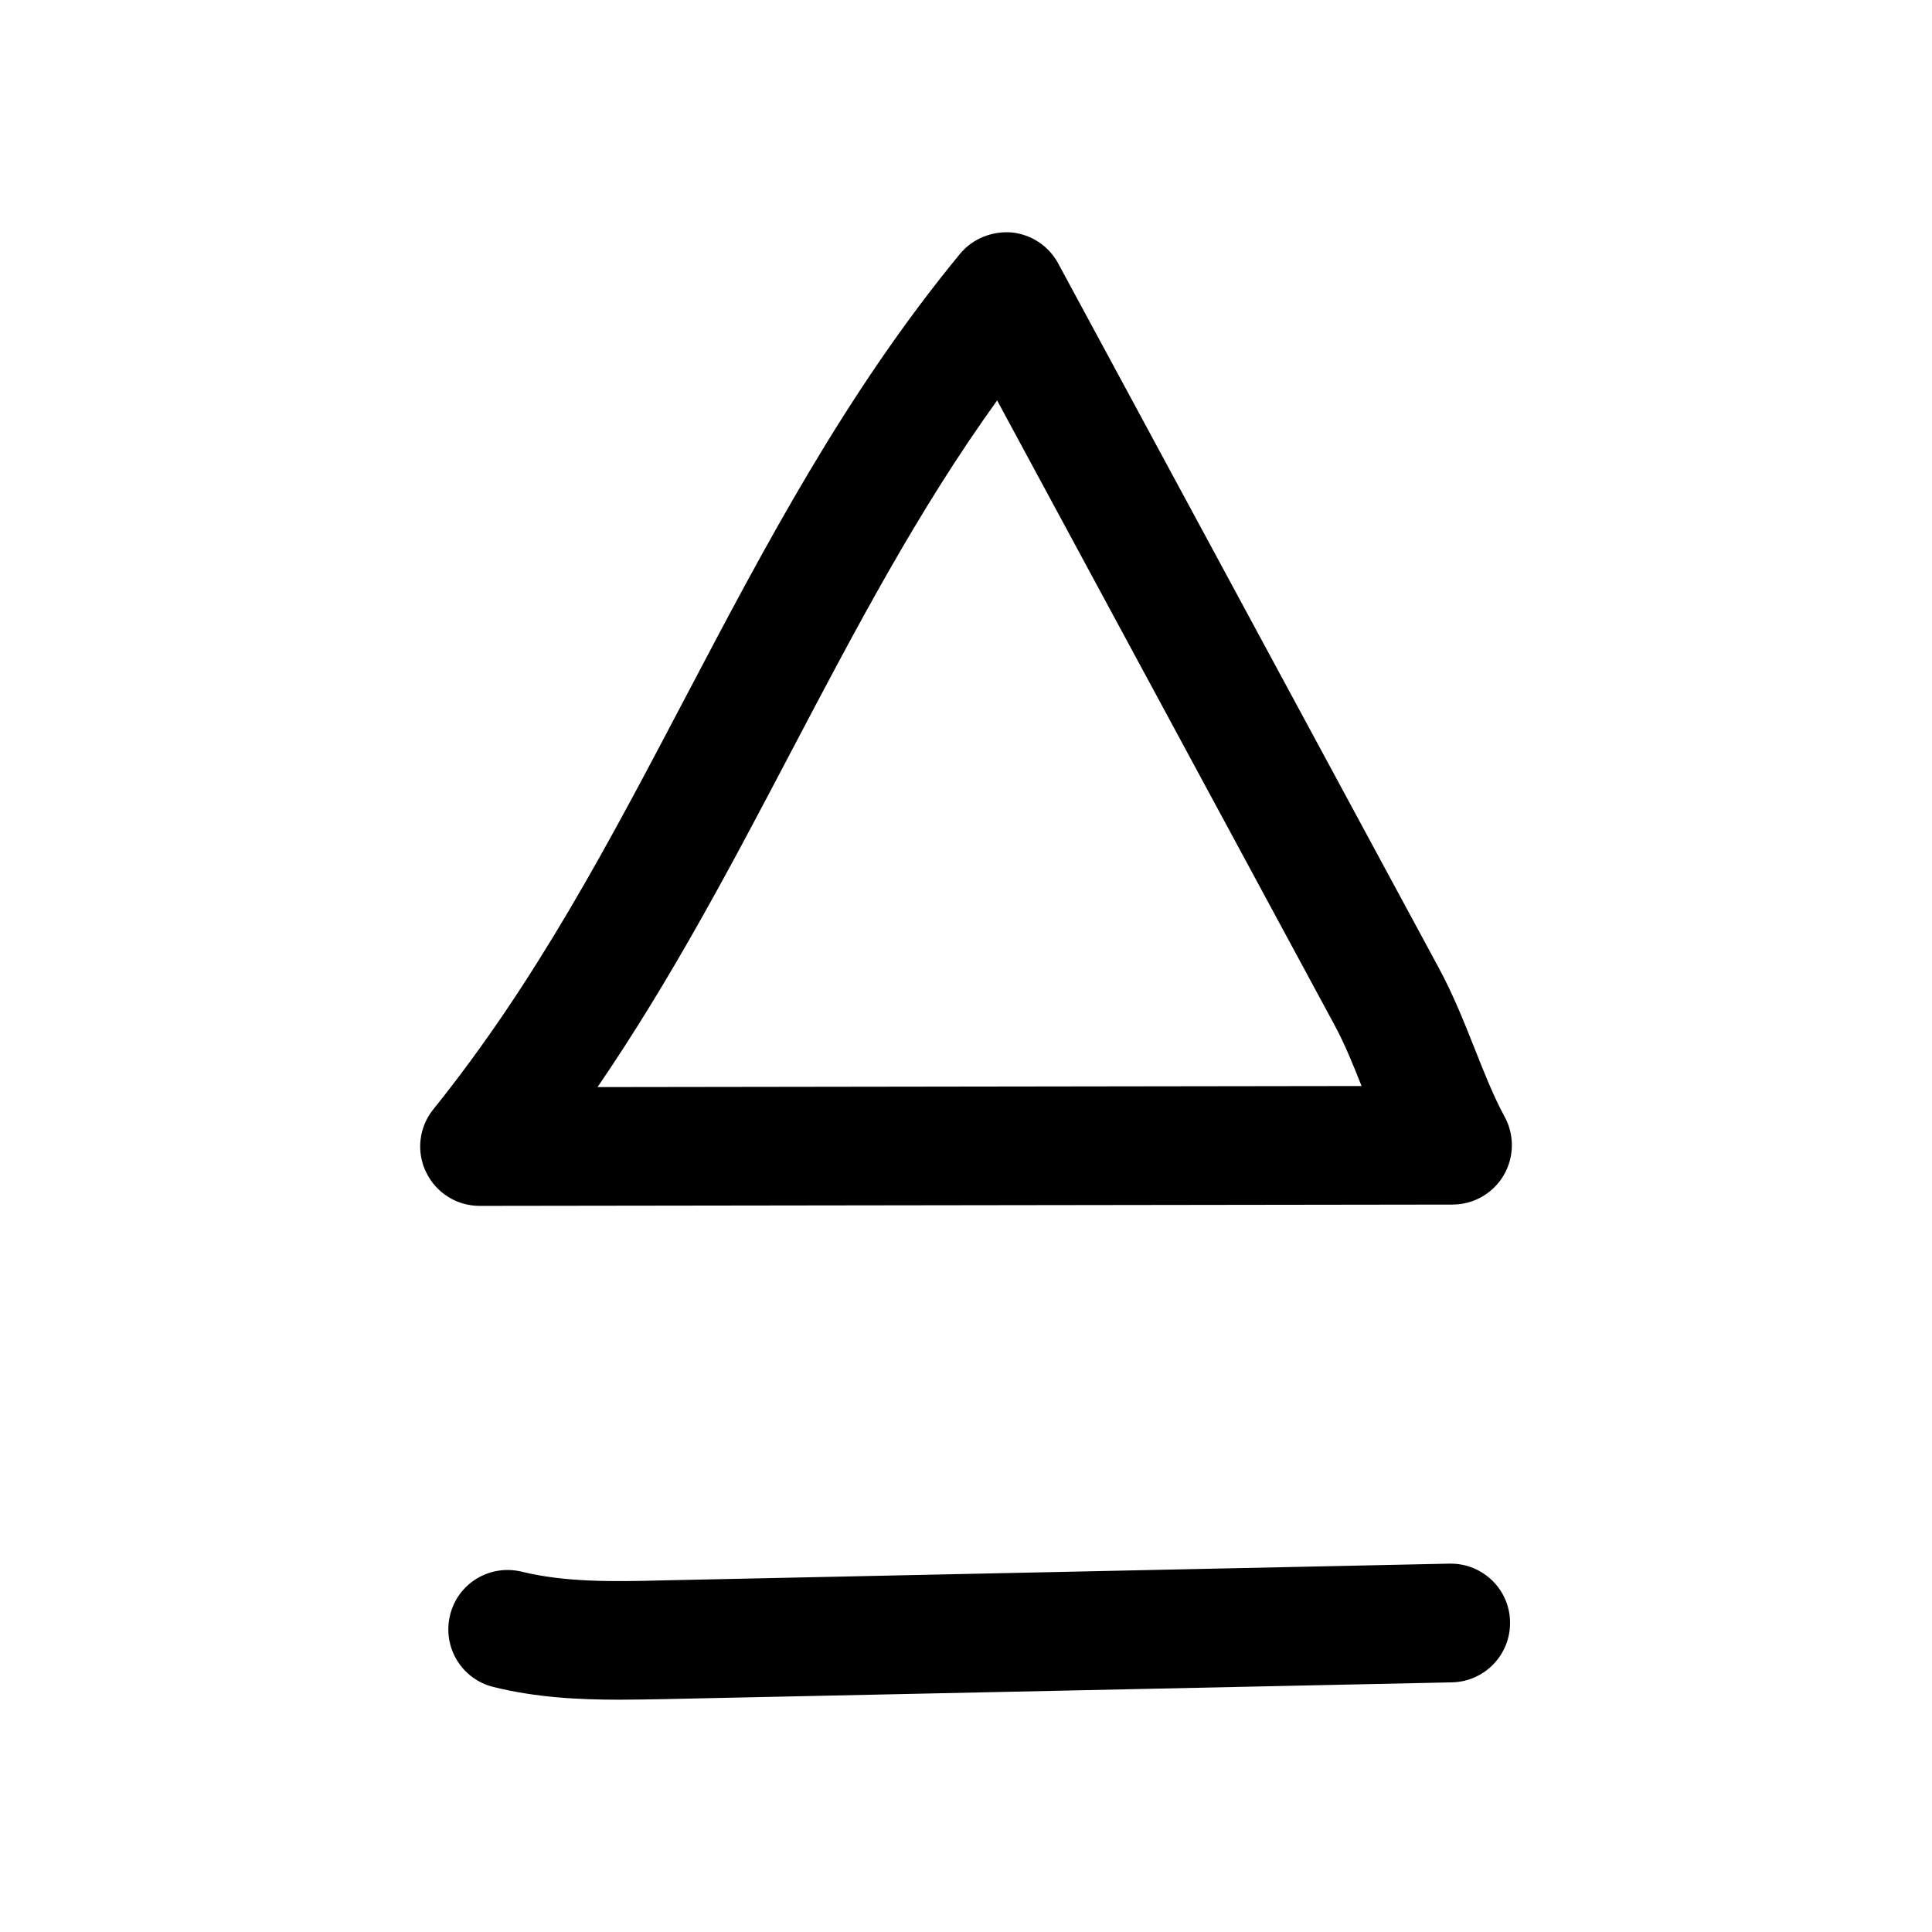
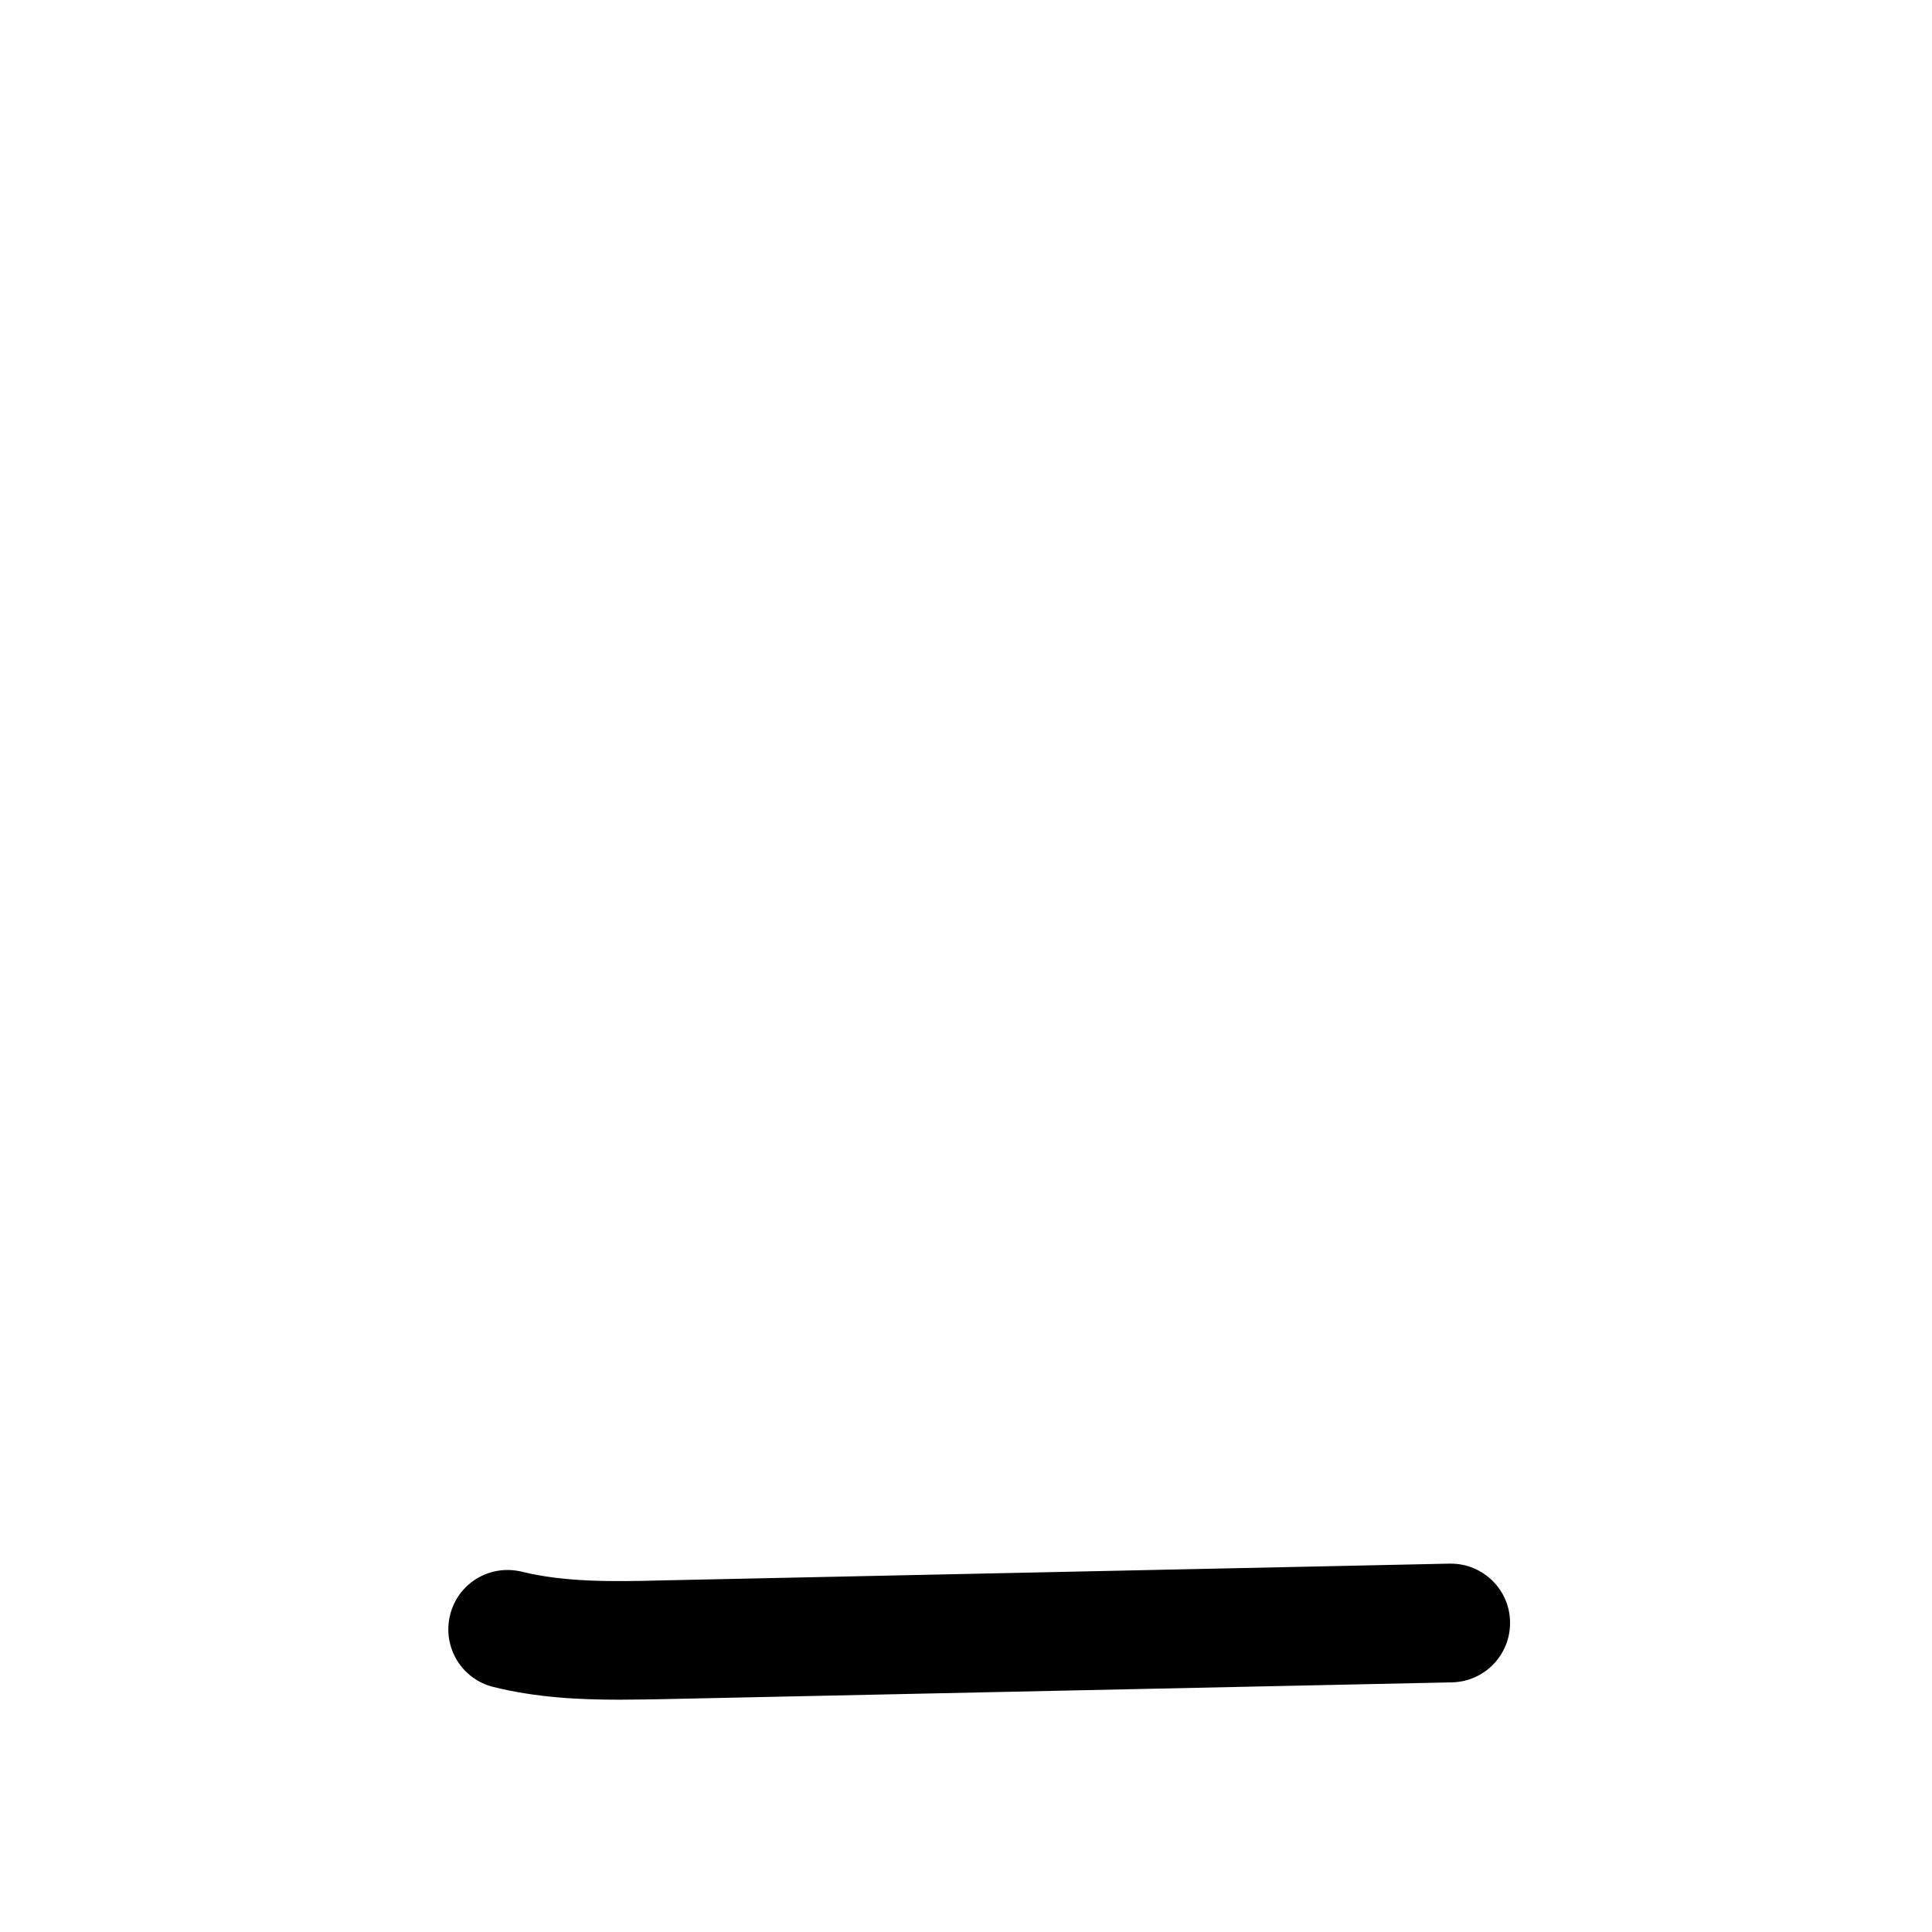
<svg xmlns="http://www.w3.org/2000/svg" fill="#000000" width="800px" height="800px" version="1.1" viewBox="144 144 512 512">
  <g>
-     <path d="m256.92 454.63c2.613 5.481 8.125 8.941 14.199 8.941l257.82-0.348c5.543 0 10.676-2.93 13.508-7.684 2.832-4.754 2.961-10.676 0.316-15.555-3.086-5.668-5.481-11.871-7.934-18.012-2.898-7.336-5.856-14.672-9.508-21.41l-100.89-186.75c-2.488-4.629-7.117-7.684-12.344-8.219-5.227-0.375-10.328 1.637-13.664 5.668-30.355 36.84-51.859 77.777-72.676 117.36-20.438 38.891-39.77 75.637-66.914 109.36-3.809 4.723-4.562 11.211-1.918 16.656zm96.699-111.37c17.223-32.746 33.66-64.016 54.633-93.141l89.363 165.44c2.769 5.102 5.008 10.676 7.211 16.246l-202.47 0.285c19.742-28.875 35.707-59.23 51.262-88.828z" />
    <path d="m528.47 558.38h-0.348l-208.55 4.441c-13.258 0.348-25.82 0.504-37.25-2.297-8.5-2.078-17.004 3.055-19.051 11.492-2.078 8.469 3.055 16.973 11.492 19.051 11.305 2.801 22.484 3.371 33.441 3.371 4.031 0 8.031-0.094 11.996-0.156l208.58-4.441c8.691-0.188 15.586-7.367 15.398-16.09-0.156-8.539-7.176-15.371-15.711-15.371z" />
  </g>
</svg>